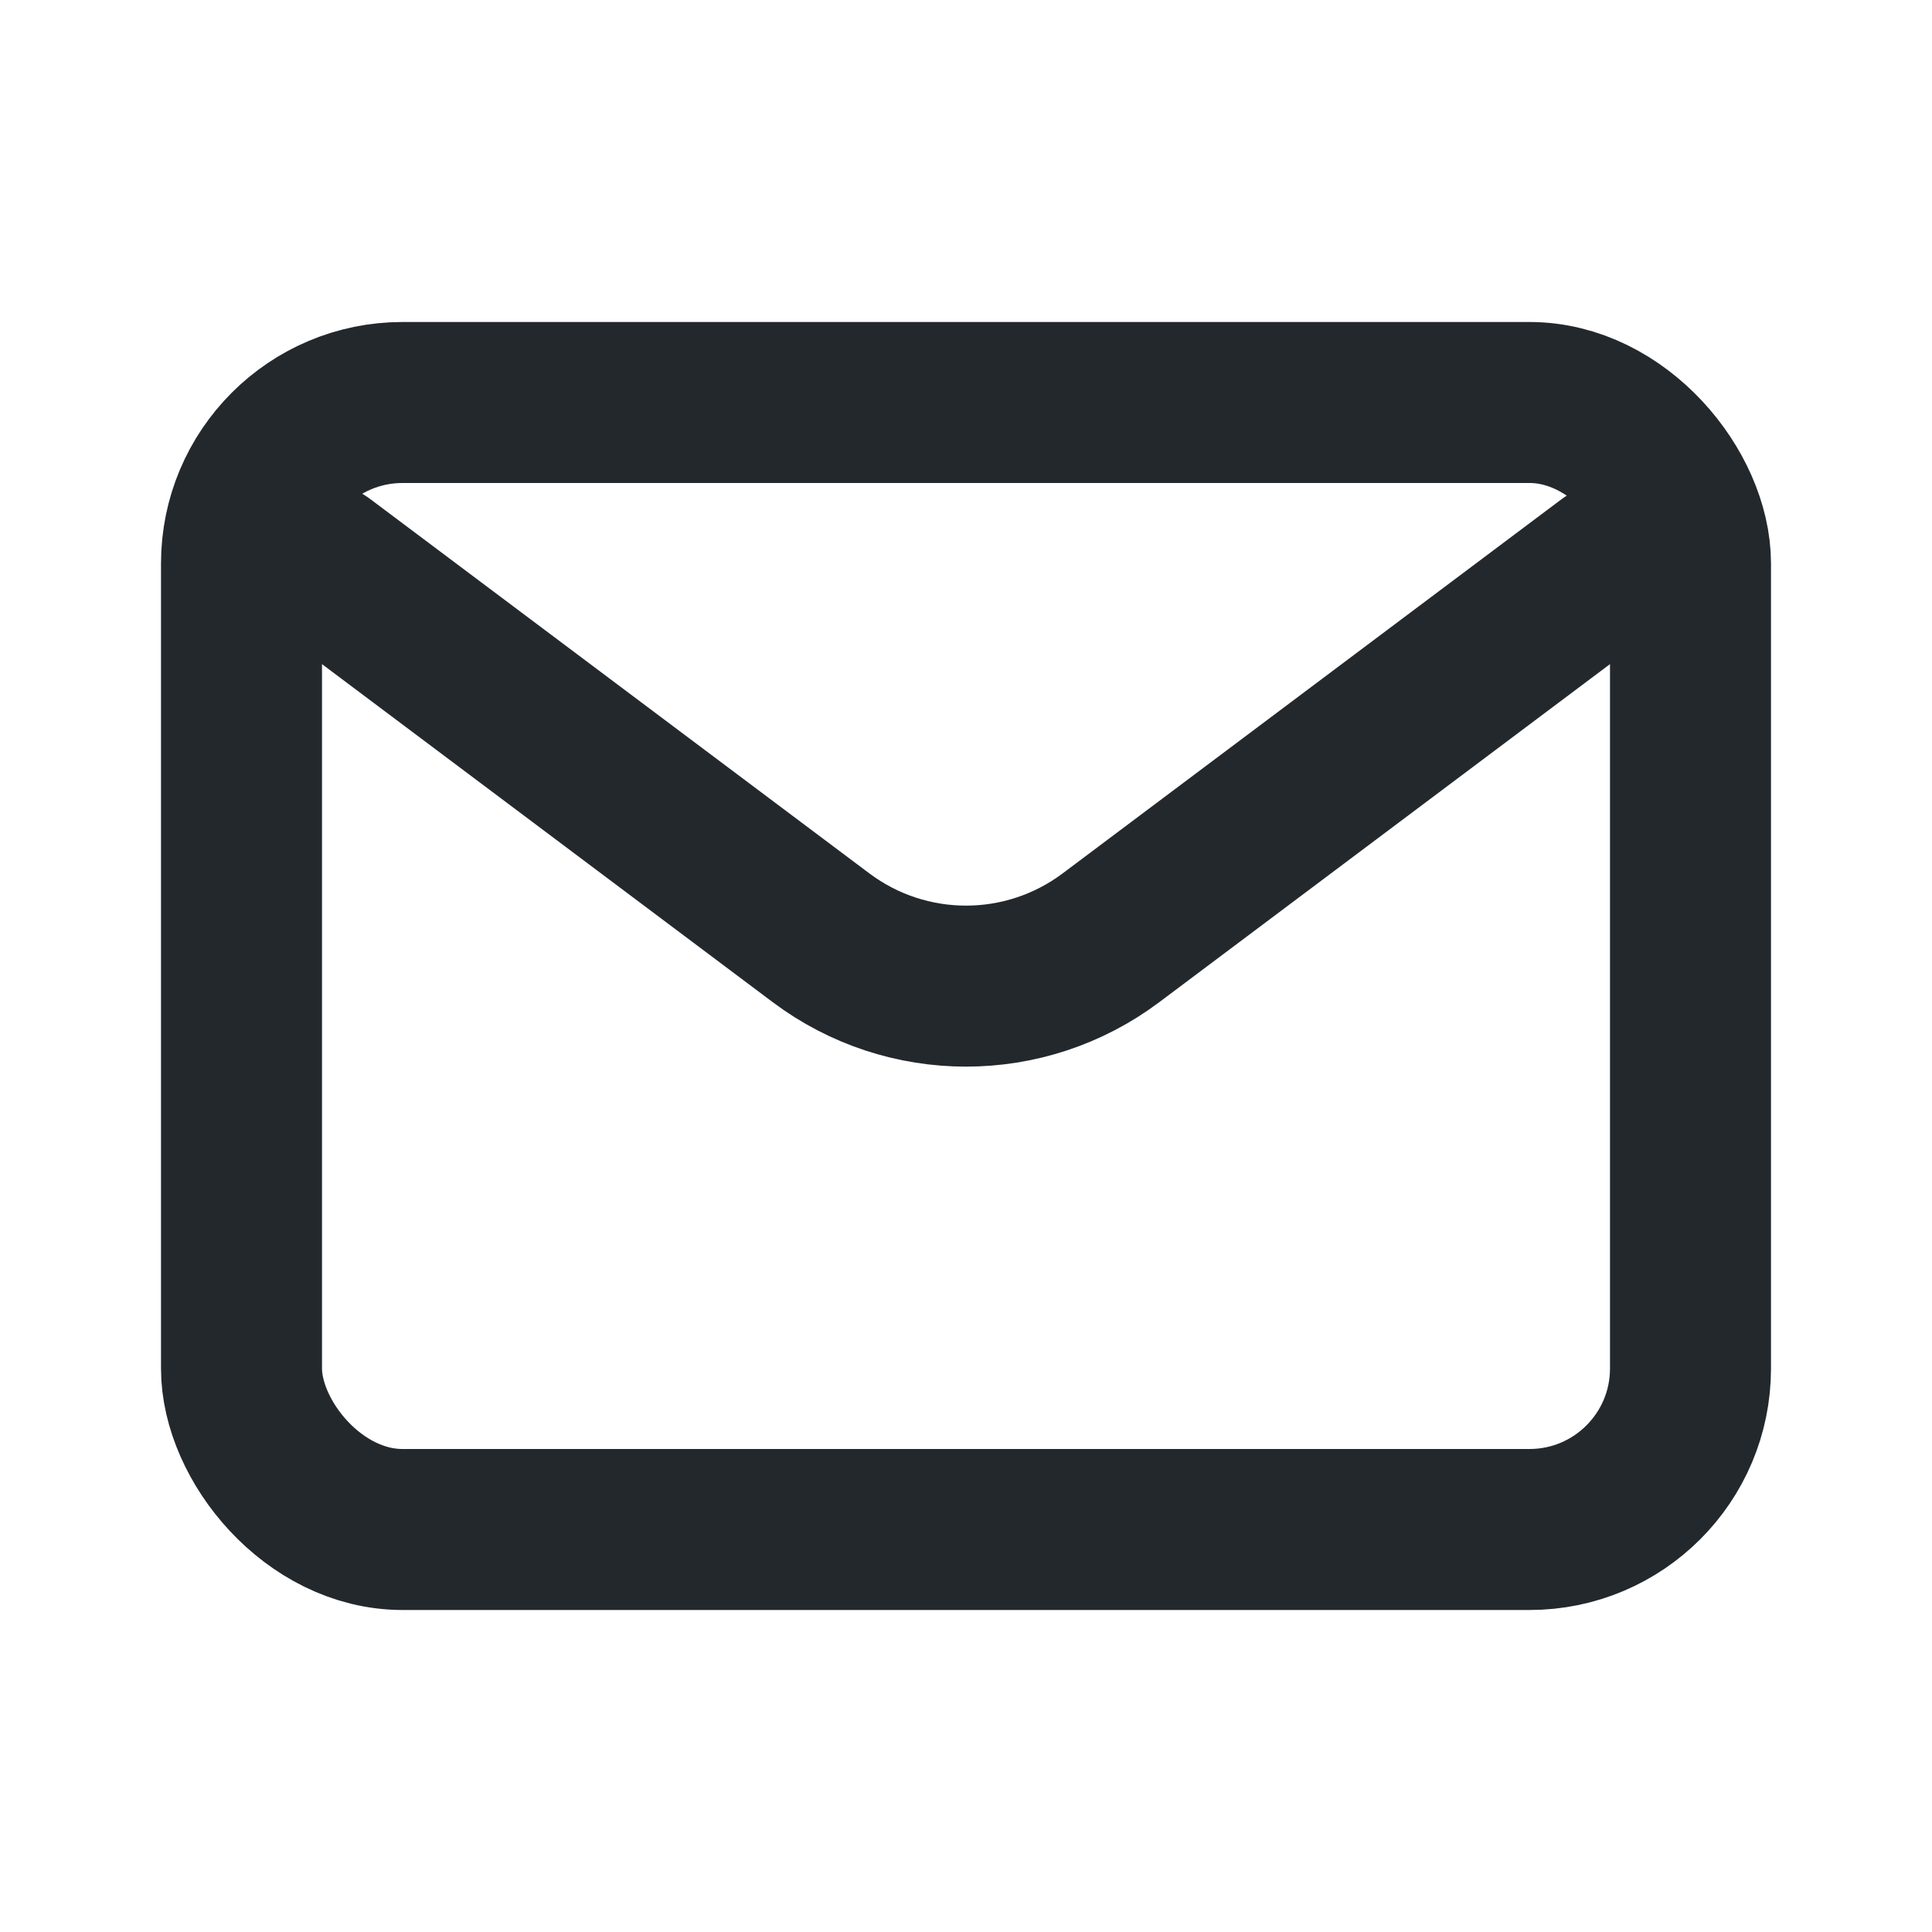
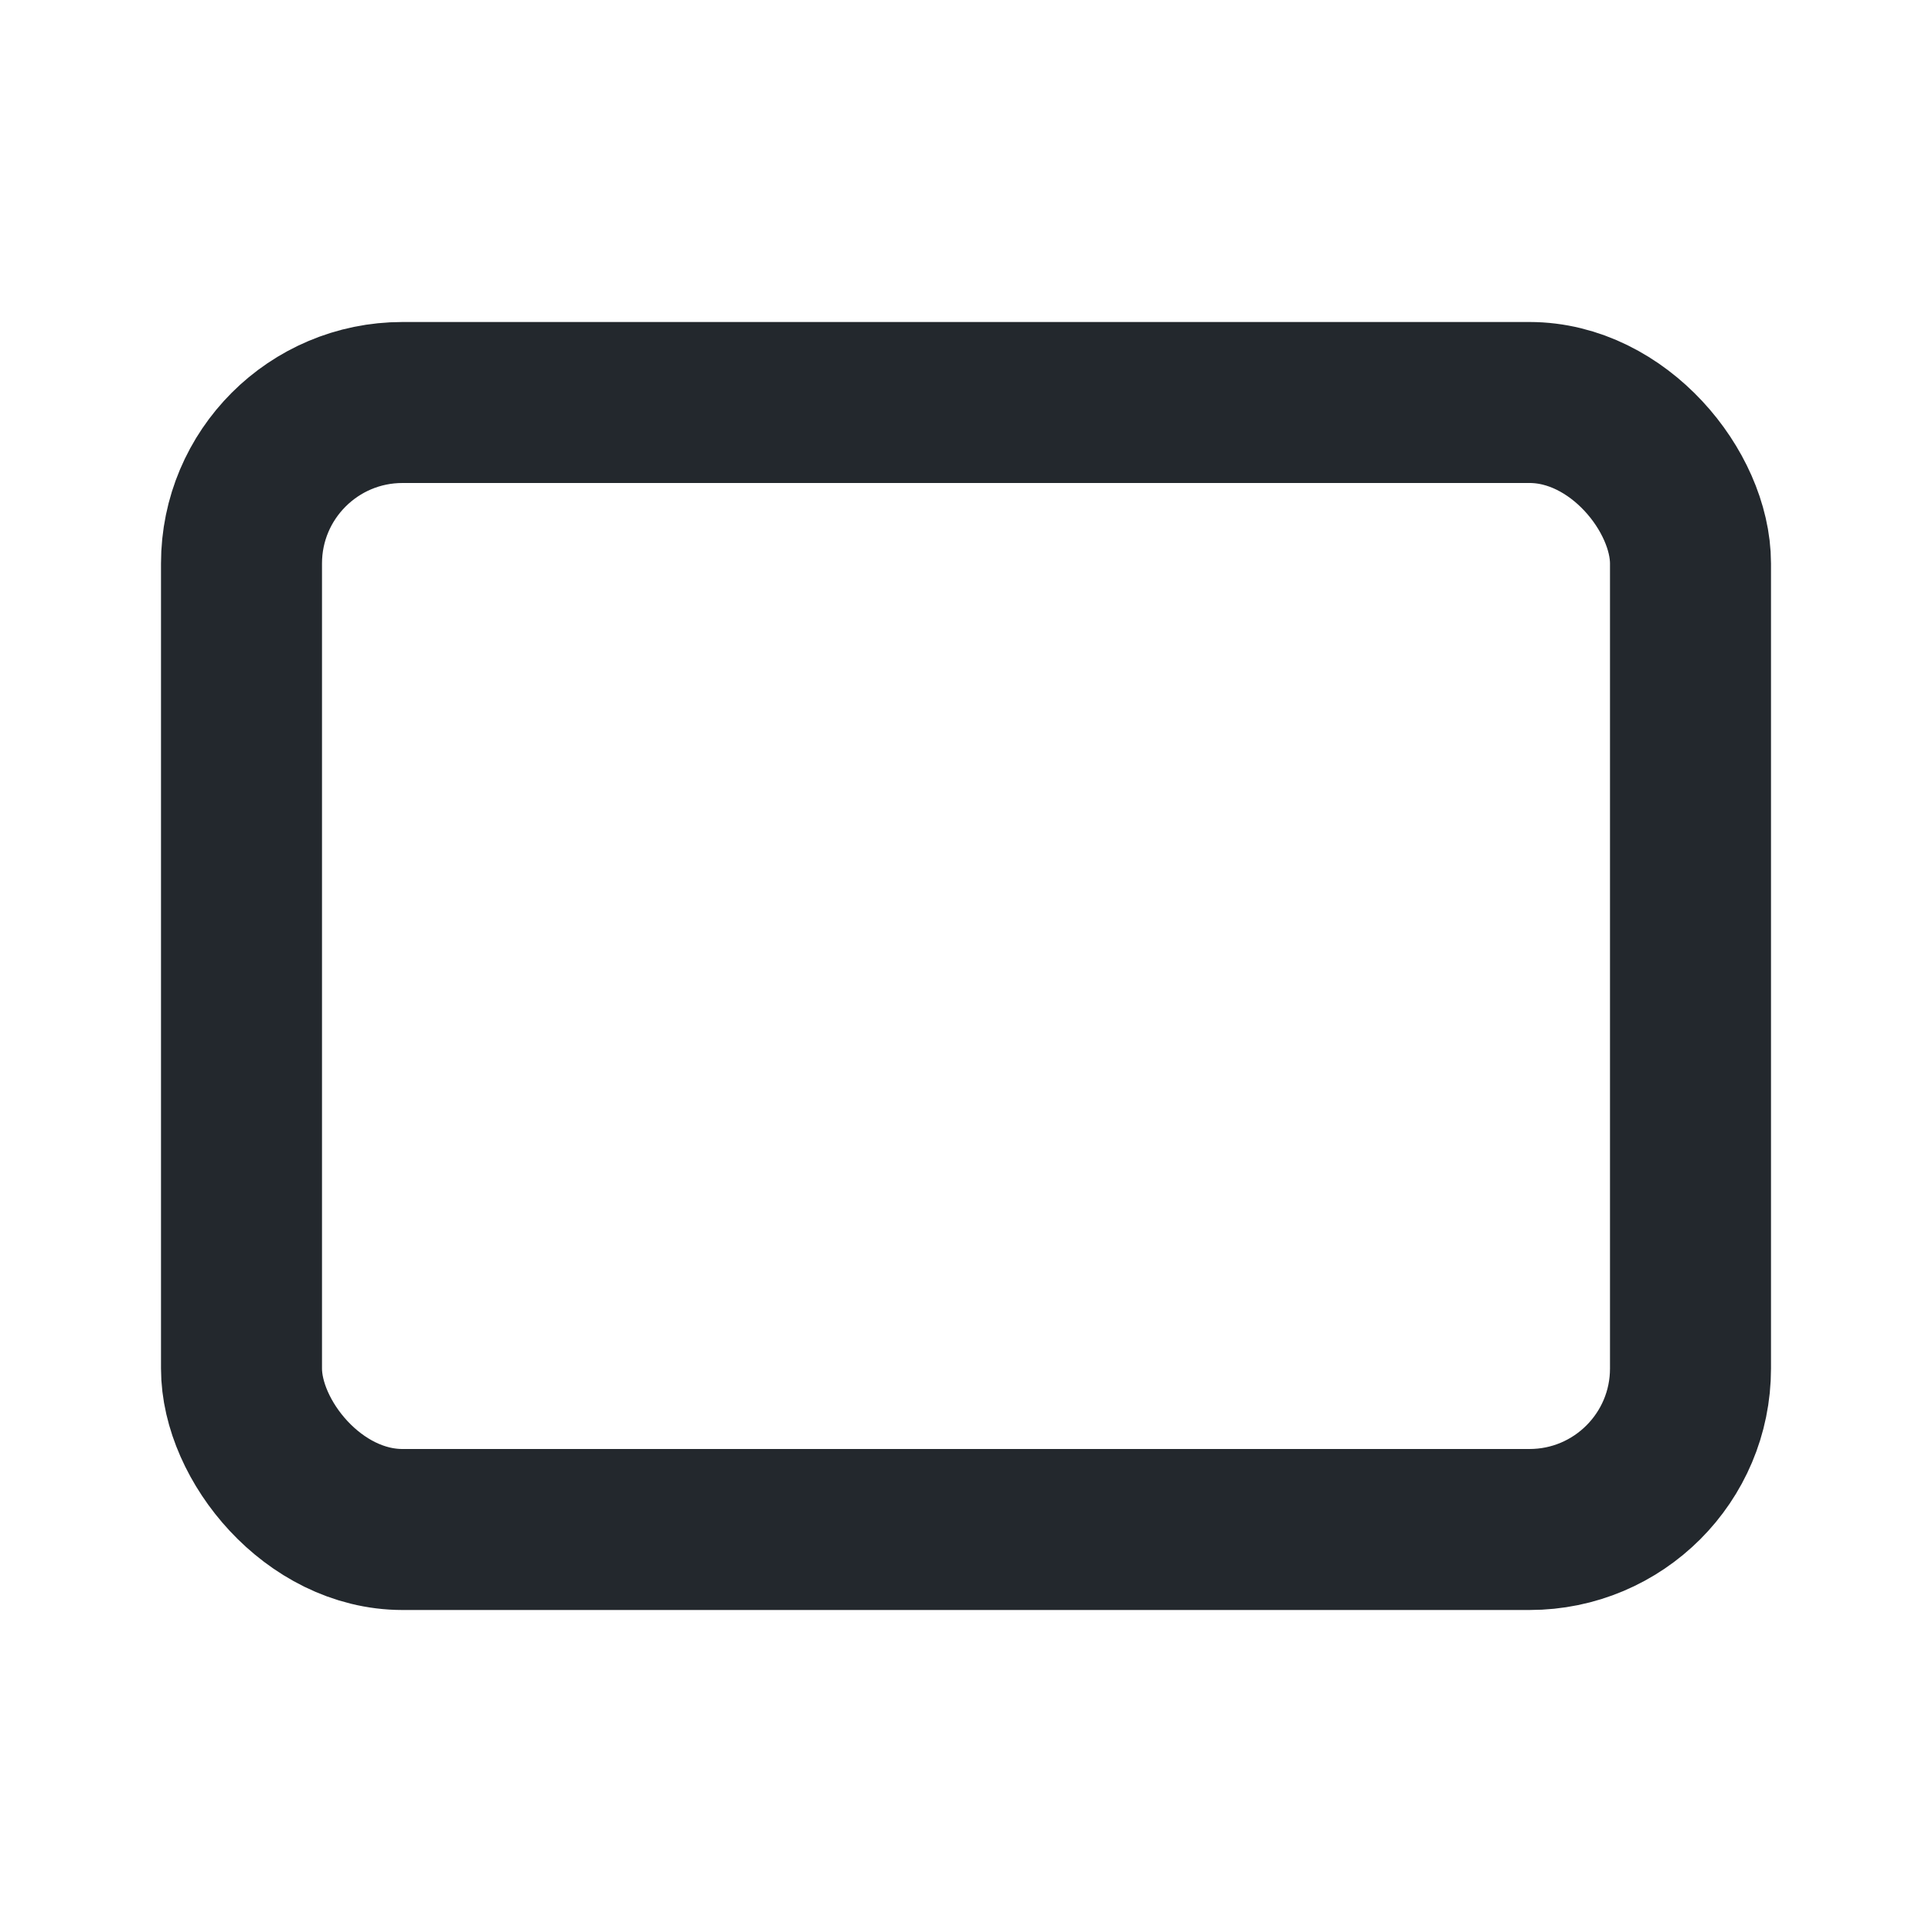
<svg xmlns="http://www.w3.org/2000/svg" width="40px" height="40px" viewBox="0 0 24 24" fill="none">
-   <path d="M4 7L10.2 11.65C11.267 12.45 12.733 12.45 13.8 11.65L20 7" stroke="#23282D" stroke-width="2" stroke-linecap="round" stroke-linejoin="round" />
  <rect x="3" y="5" width="18" height="14" rx="2" stroke="#23282D" stroke-width="2" stroke-linecap="round" />
</svg>